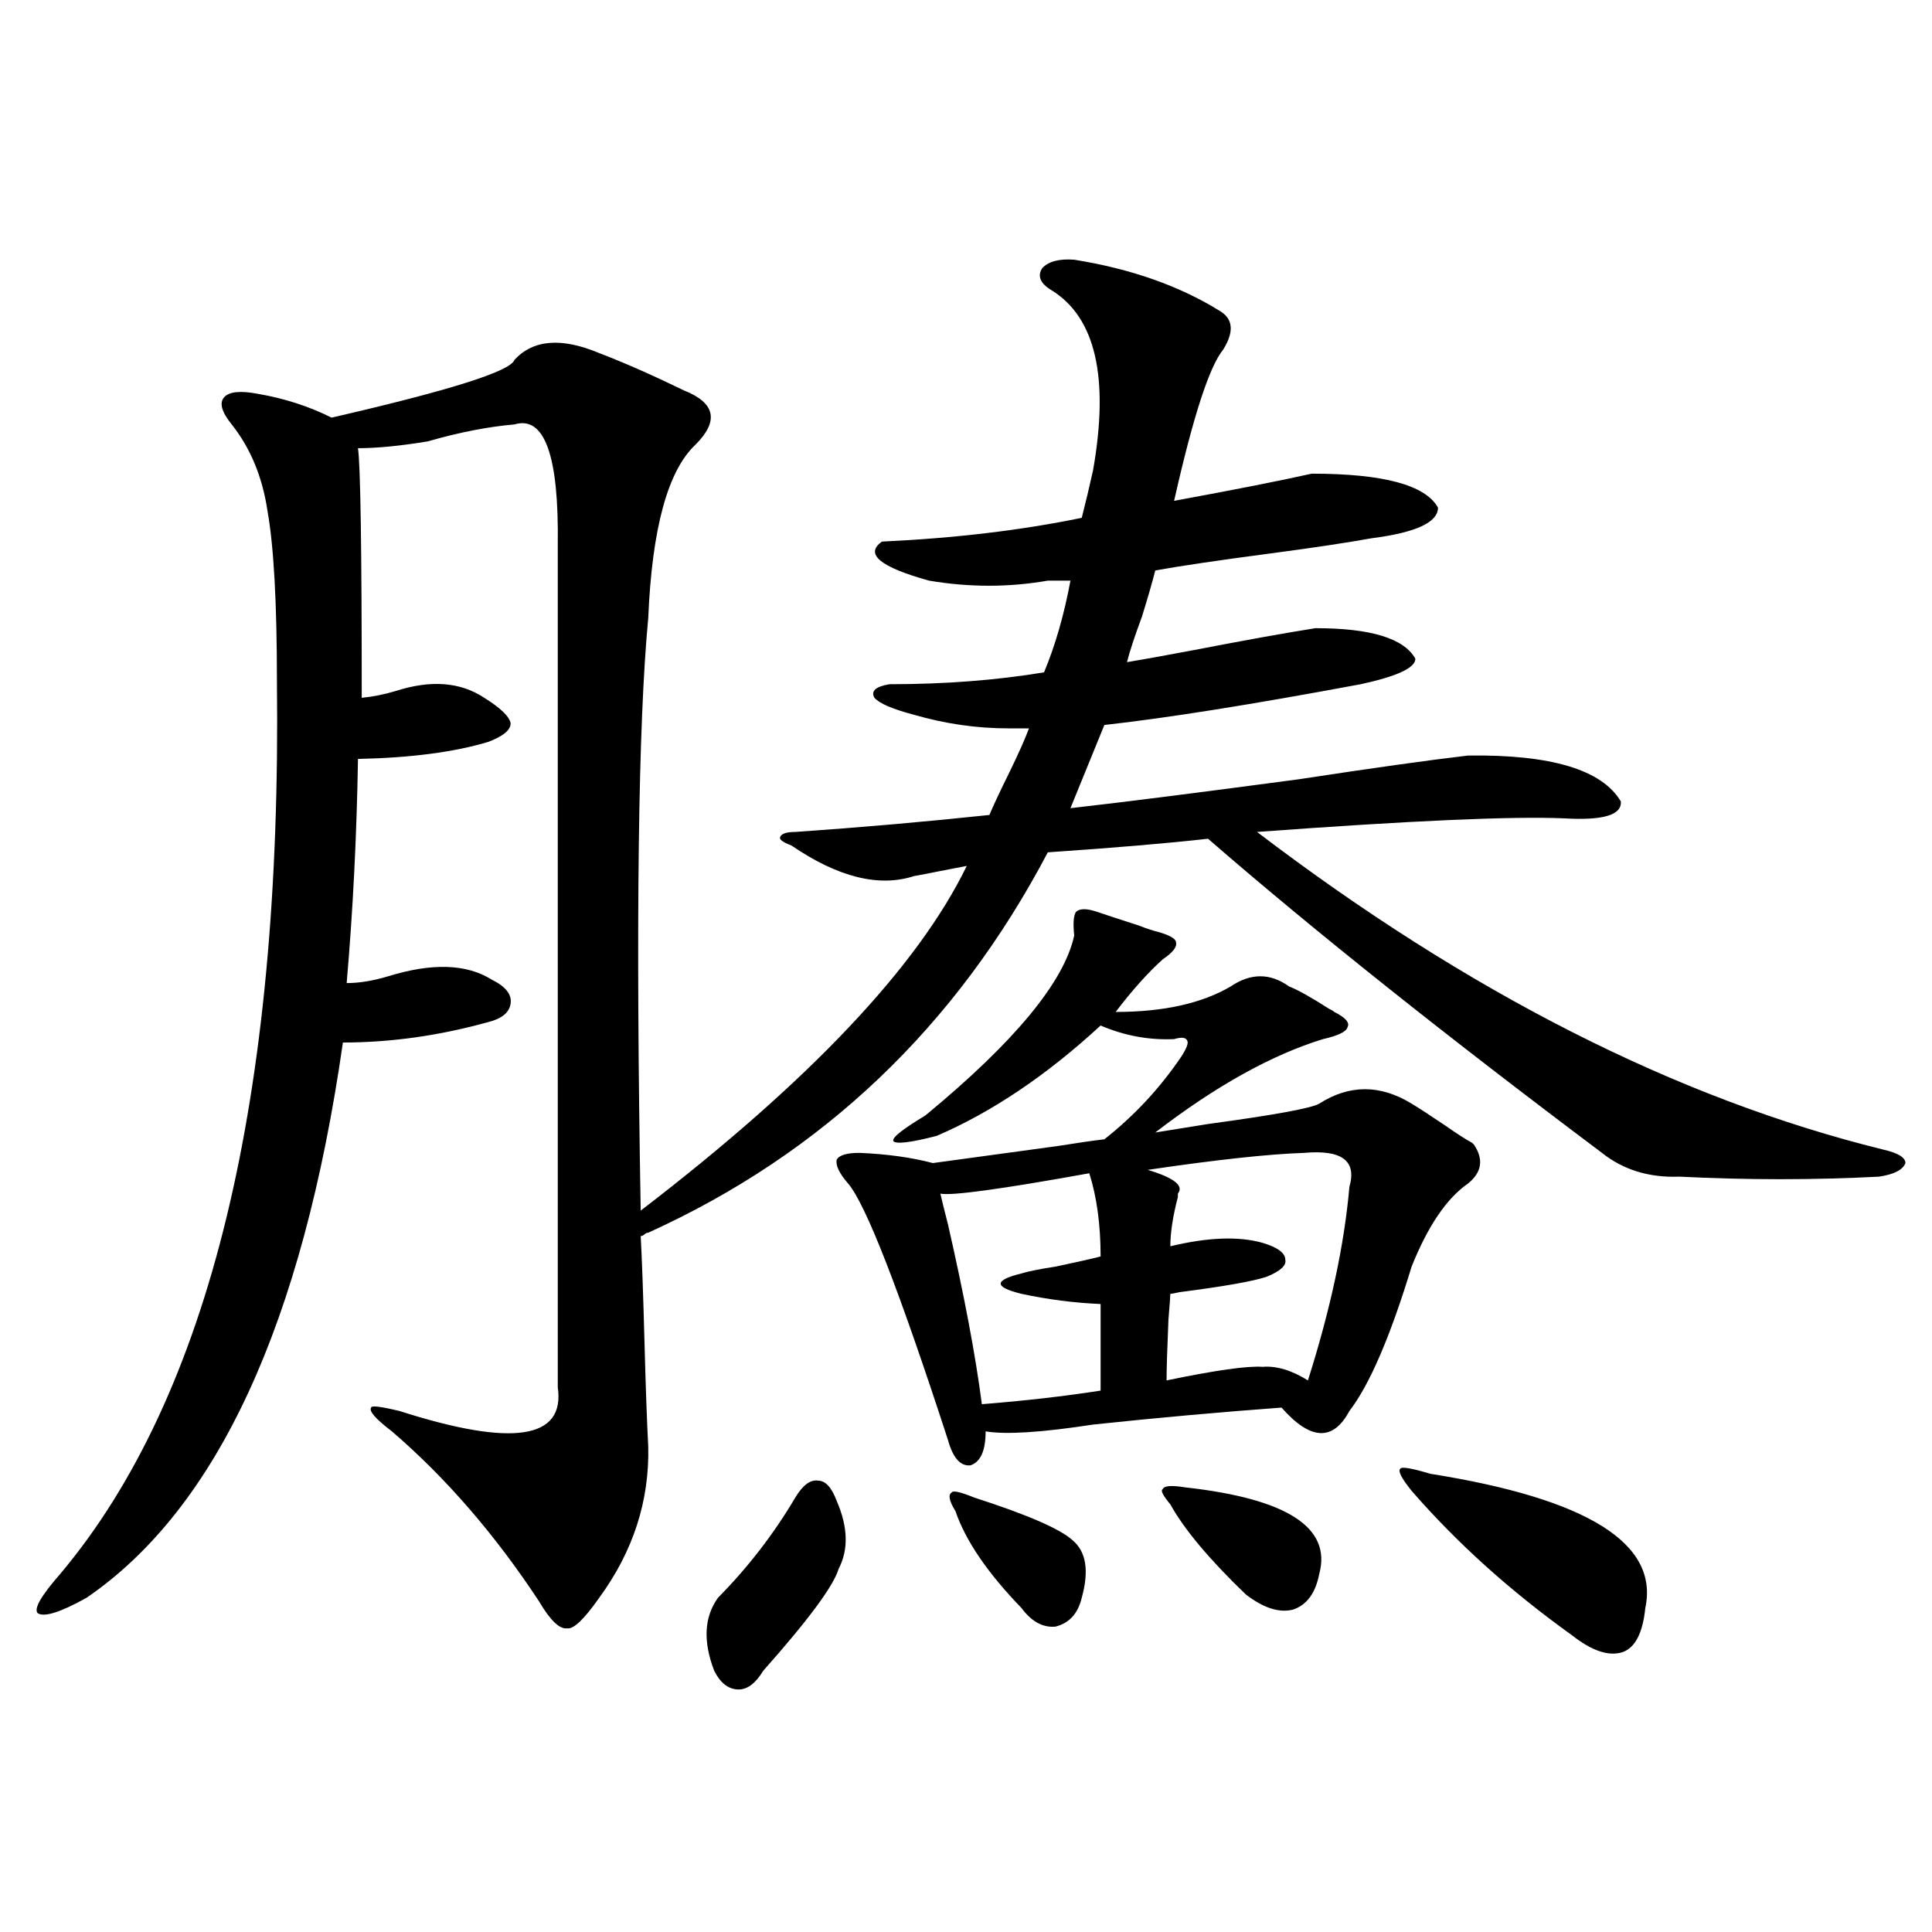
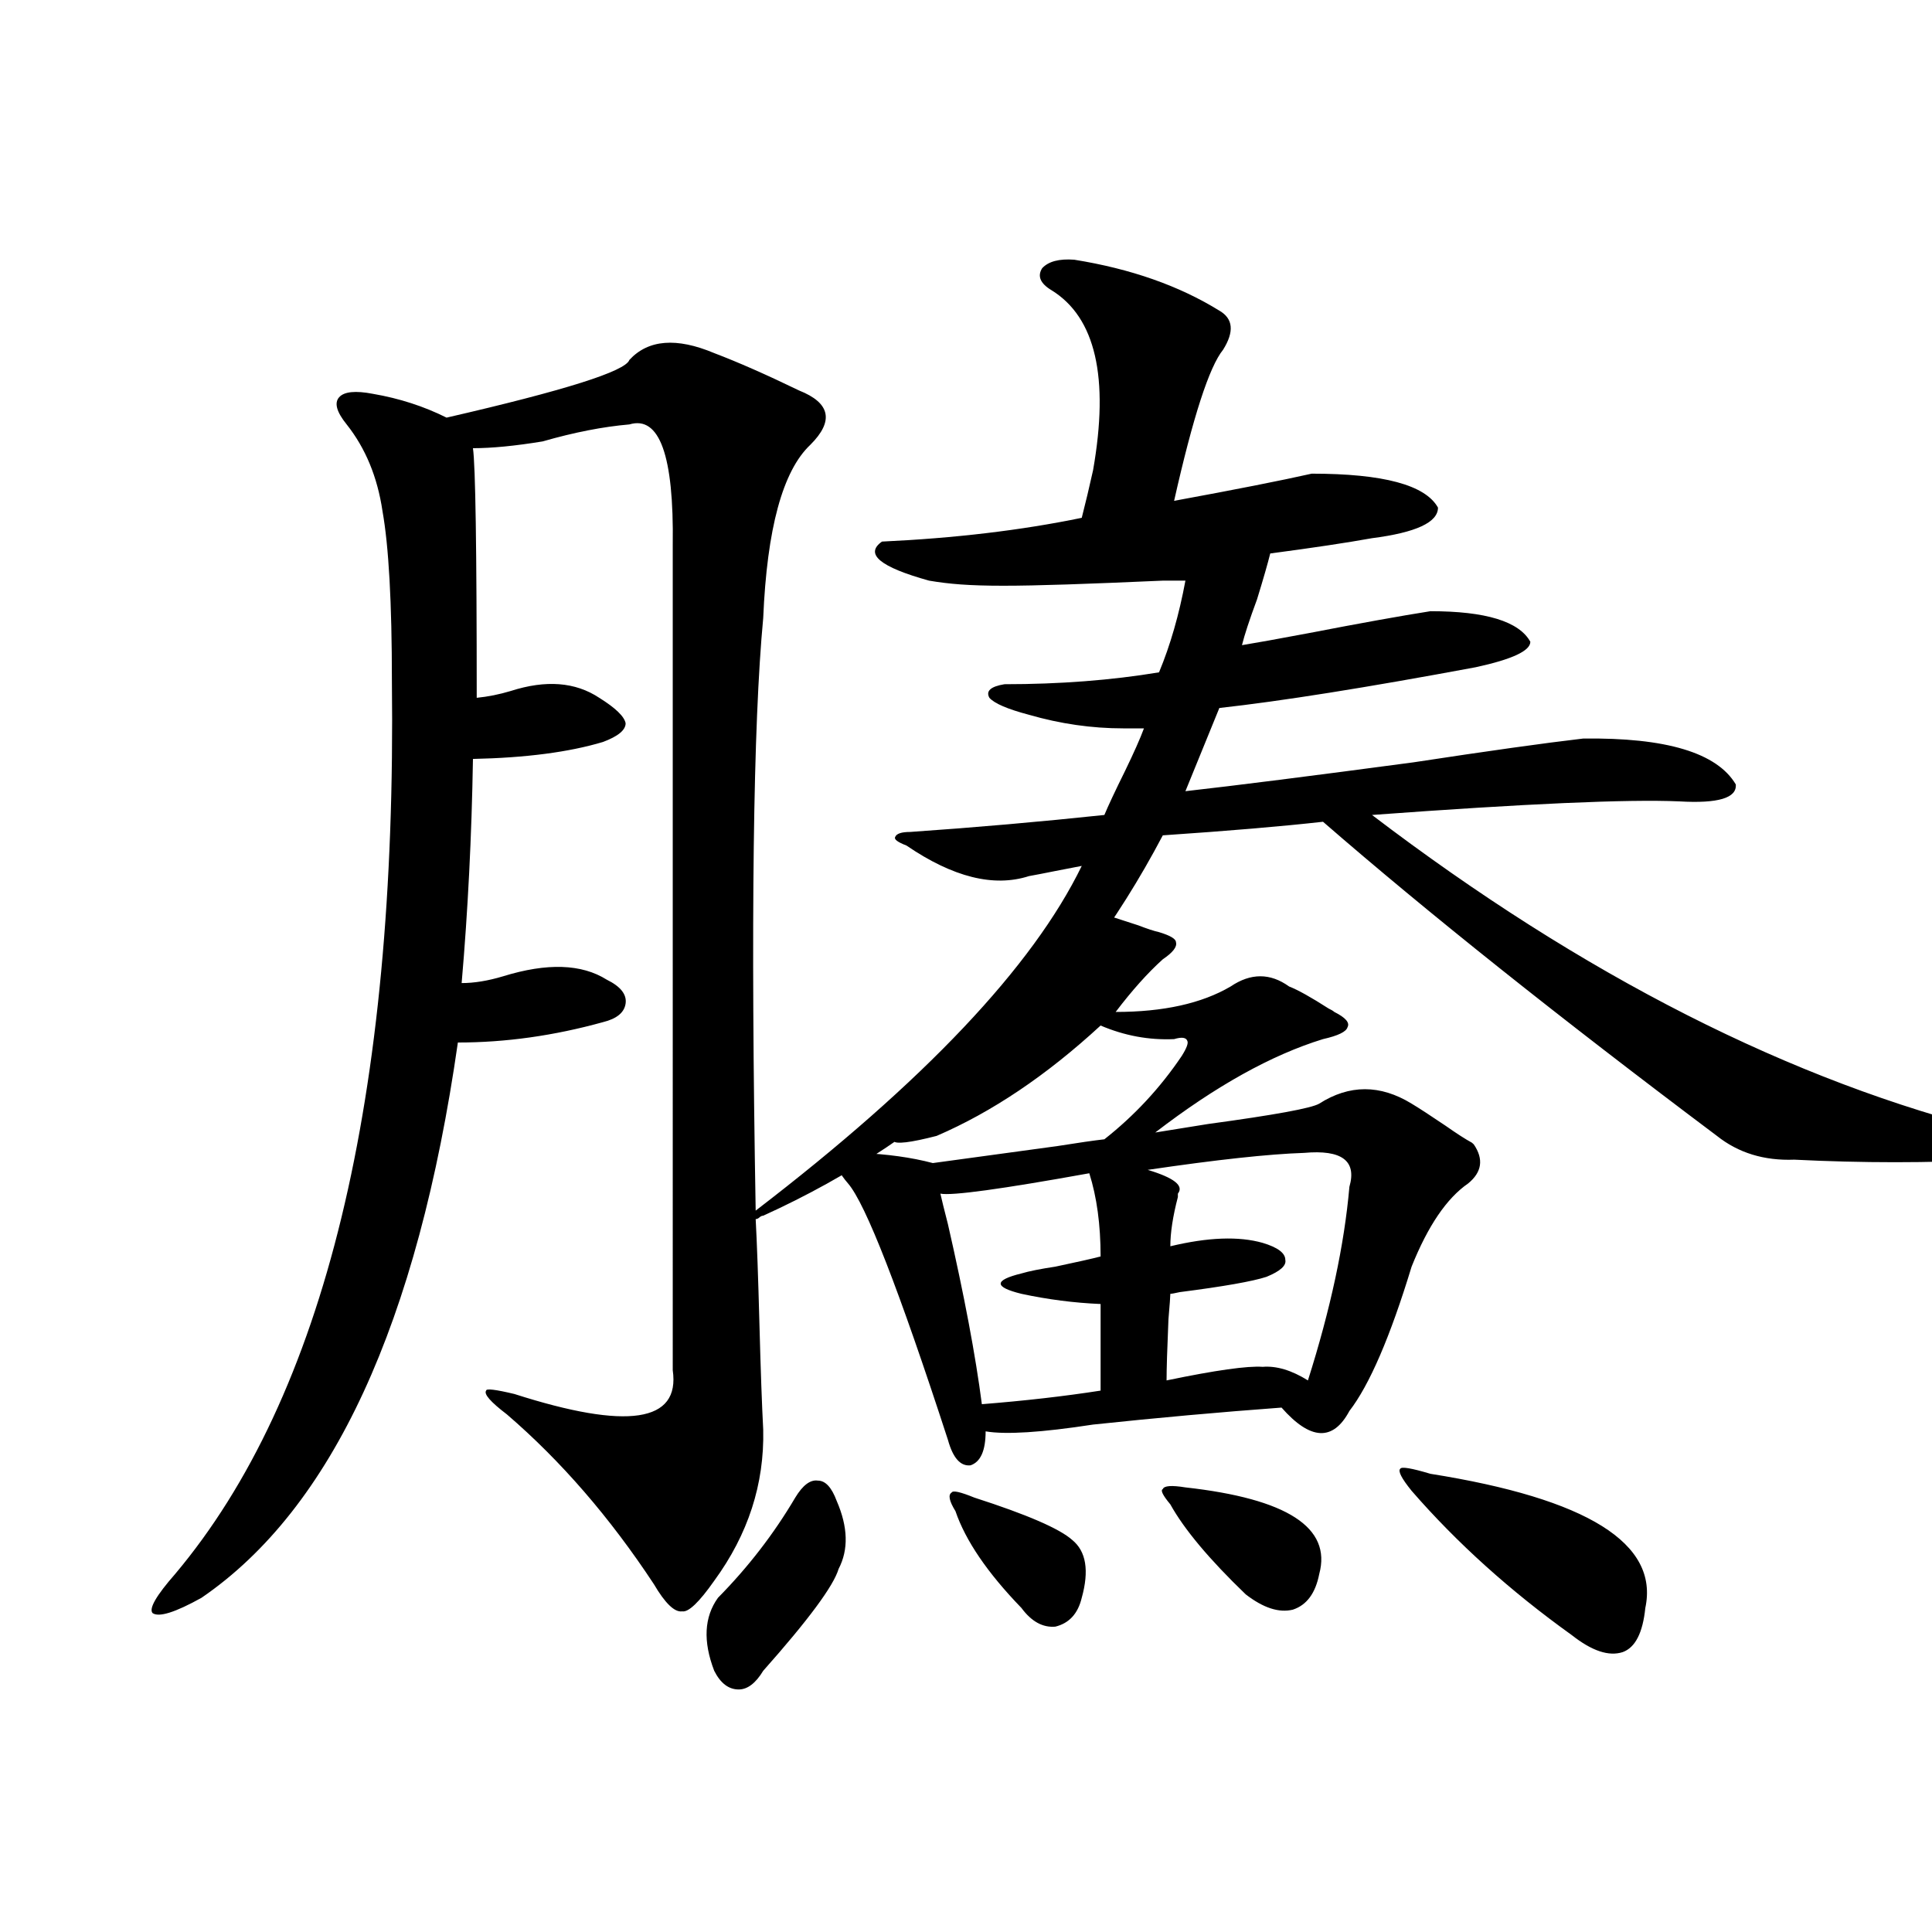
<svg xmlns="http://www.w3.org/2000/svg" version="1.1" id="图层_1" x="0px" y="0px" width="1000px" height="1000px" viewBox="0 0 1000 1000" enable-background="new 0 0 1000 1000" xml:space="preserve">
-   <path d="M480.891,300.539c-25.365-7.031-33.505-13.76-24.39-20.215c37.713-1.758,72.193-5.85,103.412-12.305  c1.951-7.607,3.902-15.82,5.854-24.609c8.445-48.037,1.296-79.102-21.463-93.164c-5.854-3.516-7.484-7.319-4.878-11.426  c3.247-3.516,8.78-4.971,16.585-4.395c29.268,4.697,54.298,13.486,75.12,26.367c7.149,4.106,7.805,10.85,1.951,20.215  c-7.164,8.789-15.609,34.868-25.365,78.223c31.859-5.85,55.608-10.547,71.218-14.063c37.072,0,58.855,5.864,65.364,17.578  c0,7.622-11.387,12.896-34.146,15.82c-13.018,2.349-30.578,4.985-52.682,7.91c-26.676,3.516-46.508,6.455-59.511,8.789  c-1.311,5.273-3.582,13.184-6.829,23.73c-3.902,10.547-6.509,18.457-7.805,23.73c7.149-1.167,18.536-3.213,34.146-6.152  c27.316-5.273,48.444-9.077,63.413-11.426c28.612,0,45.853,5.273,51.706,15.82c0,4.697-9.436,9.092-28.292,13.184  c-56.584,10.547-100.82,17.578-132.68,21.094l-17.561,43.066c26.006-2.925,65.364-7.91,118.046-14.941  c38.368-5.85,67.636-9.956,87.803-12.305c42.926-0.576,69.267,7.334,79.022,23.73c0.641,7.031-9.115,9.971-29.268,8.789  c-26.676-1.167-79.678,1.182-159.021,7.031c109.266,83.208,217.221,137.988,323.895,164.355c7.805,1.758,11.707,4.106,11.707,7.031  c-1.311,3.516-5.854,5.864-13.658,7.031c-33.825,1.758-68.291,1.758-103.412,0c-15.609,0.591-28.947-3.516-39.999-12.305  c-81.949-61.523-149.92-115.713-203.897-162.598c-20.822,2.349-48.459,4.697-82.925,7.031  c-47.483,90.239-116.43,155.869-206.824,196.875c-0.655,0-1.311,0.303-1.951,0.879c-0.655,0.591-1.311,0.879-1.951,0.879  c0.641,11.729,1.296,29.883,1.951,54.492c0.641,24.033,1.296,42.188,1.951,54.492c0.641,28.125-7.805,54.204-25.365,78.223  c-7.805,11.124-13.338,16.397-16.585,15.82c-3.902,0.577-8.78-4.105-14.634-14.063c-22.773-34.565-48.139-63.857-76.096-87.891  c-8.46-6.44-12.042-10.547-10.731-12.305c0-1.167,4.878-0.576,14.634,1.758c58.535,18.76,85.852,14.653,81.949-12.305V282.082  c0.641-46.279-6.829-67.085-22.438-62.402c-13.658,1.182-28.627,4.106-44.877,8.789c-14.313,2.349-26.341,3.516-36.097,3.516  c1.296,8.789,1.951,51.855,1.951,129.199c5.854-0.576,11.707-1.758,17.561-3.516c18.201-5.85,33.49-4.683,45.853,3.516  c8.445,5.273,13.003,9.668,13.658,13.184c0,3.516-3.902,6.743-11.707,9.668c-17.561,5.273-39.999,8.213-67.315,8.789  c-0.655,39.854-2.606,78.525-5.854,116.016c6.494,0,13.658-1.167,21.463-3.516c22.759-7.031,40.64-6.44,53.657,1.758  c7.149,3.516,10.396,7.622,9.756,12.305c-0.655,4.697-4.558,7.91-11.707,9.668c-25.365,7.031-50.41,10.547-75.12,10.547  c-20.822,145.322-65.044,241.123-132.68,287.402c-13.658,7.608-22.118,10.245-25.365,7.91c-1.951-2.348,1.951-9.077,11.707-20.215  c77.392-91.982,114.784-246.094,112.192-462.305c0-40.43-1.631-69.722-4.878-87.891c-2.606-17.578-8.78-32.52-18.536-44.824  c-5.213-6.44-6.509-11.123-3.902-14.063c2.592-2.925,8.445-3.516,17.561-1.758c13.658,2.349,26.341,6.455,38.048,12.305  c61.127-14.063,92.681-24.019,94.632-29.883c9.756-10.547,24.39-11.714,43.901-3.516c12.348,4.697,26.981,11.138,43.901,19.336  c16.25,6.455,18.201,15.82,5.854,28.125c-14.313,13.486-22.438,43.369-24.39,89.648c-5.213,55.083-6.509,157.324-3.902,306.738  c87.147-66.797,143.411-126.26,168.776-178.418c-3.262,0.591-7.805,1.47-13.658,2.637c-5.854,1.182-10.411,2.061-13.658,2.637  c-18.216,5.864-39.358,0.591-63.413-15.82c-4.558-1.758-6.509-3.213-5.854-4.395c0.641-1.758,3.247-2.637,7.805-2.637  c33.811-2.334,67.315-5.273,100.485-8.789c1.951-4.683,5.519-12.305,10.731-22.852c4.543-9.365,7.805-16.699,9.756-21.973h-10.731  c-16.265,0-32.529-2.334-48.779-7.031c-11.066-2.925-17.896-5.85-20.487-8.789c-1.951-3.516,0.641-5.85,7.805-7.031  c28.612,0,55.273-2.046,79.998-6.152c5.854-14.063,10.396-29.883,13.658-47.461h-11.707  C522.186,304.055,501.698,304.055,480.891,300.539z M411.624,775.148c3.902-6.44,7.805-9.365,11.707-8.789  c3.902,0,7.149,3.516,9.756,10.547c5.854,13.486,6.174,25.2,0.976,35.156c-2.606,8.789-15.609,26.367-39.023,52.734  c-3.902,6.441-8.14,9.668-12.683,9.668c-5.213,0-9.436-3.227-12.683-9.668c-5.854-15.243-5.213-27.836,1.951-37.793  C387.234,811.184,400.558,793.908,411.624,775.148z M759.908,612.551c-11.066,7.622-20.822,21.973-29.268,43.066  c-11.066,36.338-21.798,61.235-32.194,74.707c-8.46,15.82-20.167,15.244-35.121-1.758c-31.874,2.349-64.389,5.273-97.559,8.789  c-26.676,4.106-45.212,5.273-55.608,3.516c0,9.971-2.606,15.82-7.805,17.578c-5.213,0.591-9.115-3.804-11.707-13.184  c-25.365-77.92-42.605-122.168-51.706-132.715c-4.558-5.273-6.509-9.365-5.854-12.305c1.296-2.334,5.198-3.516,11.707-3.516  c14.299,0.591,26.981,2.349,38.048,5.273c16.905-2.334,38.368-5.273,64.389-8.789c11.052-1.758,19.177-2.925,24.39-3.516  c15.609-12.305,28.933-26.655,39.999-43.066c2.592-4.092,3.567-6.729,2.927-7.91c-0.655-1.758-2.927-2.046-6.829-0.879  c-13.018,0.591-25.7-1.758-38.048-7.031c-27.972,25.791-56.264,44.824-84.876,57.129c-13.658,3.516-21.143,4.395-22.438,2.637  c-0.655-1.758,4.878-6.152,16.585-13.184c46.173-38.081,71.858-69.131,77.071-93.164c-0.655-6.44-0.335-10.547,0.976-12.305  c1.951-1.758,5.519-1.758,10.731,0c5.198,1.758,12.348,4.106,21.463,7.031c4.543,1.758,8.125,2.939,10.731,3.516  c5.854,1.758,8.78,3.516,8.78,5.273c0.641,2.349-1.631,5.273-6.829,8.789c-7.805,7.031-15.944,16.123-24.39,27.246  c24.71,0,44.542-4.395,59.511-13.184c10.396-7.031,20.487-7.031,30.243,0c4.543,1.758,11.372,5.576,20.487,11.426  c1.296,0.591,2.271,1.182,2.927,1.758c5.854,2.939,8.125,5.576,6.829,7.91c-0.655,2.349-4.878,4.395-12.683,6.152  c-26.676,8.213-55.608,24.321-86.827,48.34c7.149-1.167,16.25-2.637,27.316-4.395c34.466-4.683,53.657-8.198,57.56-10.547  c15.609-9.956,31.539-9.956,47.804,0c3.902,2.349,9.756,6.152,17.561,11.426c5.854,4.106,10.396,7.031,13.658,8.789l0.976,0.879  C768.033,599.958,767.058,606.701,759.908,612.551z M563.815,607.277c-45.532,8.213-71.218,11.729-77.071,10.547  c0.641,2.939,1.951,8.213,3.902,15.82c8.445,36.914,14.299,67.979,17.561,93.164c22.104-1.758,42.591-4.092,61.462-7.031v-44.824  c-13.658-0.576-27.316-2.334-40.975-5.273c-7.164-1.758-10.731-3.516-10.731-5.273s3.567-3.516,10.731-5.273  c3.902-1.167,9.756-2.334,17.561-3.516c11.052-2.334,18.856-4.092,23.414-5.273C569.669,633.947,567.718,619.582,563.815,607.277z   M504.305,775.148c27.316,8.789,44.222,16.123,50.73,21.973c7.149,5.864,8.78,15.82,4.878,29.883  c-1.951,8.199-6.509,13.184-13.658,14.941c-6.509,0.577-12.362-2.637-17.561-9.668c-17.561-18.154-28.947-34.854-34.146-50.098  c-3.262-5.273-3.902-8.486-1.951-9.668C493.238,771.345,497.141,772.224,504.305,775.148z M675.032,596.73  c-18.216,0.591-45.212,3.516-80.974,8.789c13.658,4.106,18.856,8.213,15.609,12.305c0,0.591,0,1.182,0,1.758  c-2.606,9.971-3.902,18.457-3.902,25.488c19.512-4.683,35.441-5.273,47.804-1.758c7.805,2.349,11.707,5.273,11.707,8.789  c0.641,2.939-2.606,5.864-9.756,8.789c-7.164,2.349-22.118,4.985-44.877,7.91c-2.606,0.591-4.237,0.879-4.878,0.879  c0,1.182-0.335,5.576-0.976,13.184c-0.655,15.244-0.976,25.791-0.976,31.641c25.365-5.273,41.95-7.607,49.755-7.031  c7.149-0.576,14.954,1.758,23.414,7.031c11.707-36.914,18.856-70.313,21.463-100.195  C702.349,600.837,694.544,594.973,675.032,596.73z M613.57,769.875c52.682,5.864,75.761,20.806,69.267,44.824  c-1.951,9.971-6.509,16.109-13.658,18.457c-7.164,1.758-15.289-0.879-24.39-7.91c-18.871-18.154-31.874-33.687-39.023-46.582  c-3.902-4.683-5.213-7.319-3.902-7.91C602.504,768.996,606.406,768.708,613.57,769.875z M740.396,762.844  c81.294,12.896,118.366,36.035,111.217,69.434c-1.311,12.882-5.213,20.504-11.707,22.852c-7.164,2.335-15.944-0.59-26.341-8.789  c-31.874-22.852-59.511-47.749-82.925-74.707c-5.213-6.44-7.164-10.244-5.854-11.426  C725.428,759.04,730.641,759.919,740.396,762.844z" />
+   <path d="M480.891,300.539c-25.365-7.031-33.505-13.76-24.39-20.215c37.713-1.758,72.193-5.85,103.412-12.305  c1.951-7.607,3.902-15.82,5.854-24.609c8.445-48.037,1.296-79.102-21.463-93.164c-5.854-3.516-7.484-7.319-4.878-11.426  c3.247-3.516,8.78-4.971,16.585-4.395c29.268,4.697,54.298,13.486,75.12,26.367c7.149,4.106,7.805,10.85,1.951,20.215  c-7.164,8.789-15.609,34.868-25.365,78.223c31.859-5.85,55.608-10.547,71.218-14.063c37.072,0,58.855,5.864,65.364,17.578  c0,7.622-11.387,12.896-34.146,15.82c-13.018,2.349-30.578,4.985-52.682,7.91c-1.311,5.273-3.582,13.184-6.829,23.73c-3.902,10.547-6.509,18.457-7.805,23.73c7.149-1.167,18.536-3.213,34.146-6.152  c27.316-5.273,48.444-9.077,63.413-11.426c28.612,0,45.853,5.273,51.706,15.82c0,4.697-9.436,9.092-28.292,13.184  c-56.584,10.547-100.82,17.578-132.68,21.094l-17.561,43.066c26.006-2.925,65.364-7.91,118.046-14.941  c38.368-5.85,67.636-9.956,87.803-12.305c42.926-0.576,69.267,7.334,79.022,23.73c0.641,7.031-9.115,9.971-29.268,8.789  c-26.676-1.167-79.678,1.182-159.021,7.031c109.266,83.208,217.221,137.988,323.895,164.355c7.805,1.758,11.707,4.106,11.707,7.031  c-1.311,3.516-5.854,5.864-13.658,7.031c-33.825,1.758-68.291,1.758-103.412,0c-15.609,0.591-28.947-3.516-39.999-12.305  c-81.949-61.523-149.92-115.713-203.897-162.598c-20.822,2.349-48.459,4.697-82.925,7.031  c-47.483,90.239-116.43,155.869-206.824,196.875c-0.655,0-1.311,0.303-1.951,0.879c-0.655,0.591-1.311,0.879-1.951,0.879  c0.641,11.729,1.296,29.883,1.951,54.492c0.641,24.033,1.296,42.188,1.951,54.492c0.641,28.125-7.805,54.204-25.365,78.223  c-7.805,11.124-13.338,16.397-16.585,15.82c-3.902,0.577-8.78-4.105-14.634-14.063c-22.773-34.565-48.139-63.857-76.096-87.891  c-8.46-6.44-12.042-10.547-10.731-12.305c0-1.167,4.878-0.576,14.634,1.758c58.535,18.76,85.852,14.653,81.949-12.305V282.082  c0.641-46.279-6.829-67.085-22.438-62.402c-13.658,1.182-28.627,4.106-44.877,8.789c-14.313,2.349-26.341,3.516-36.097,3.516  c1.296,8.789,1.951,51.855,1.951,129.199c5.854-0.576,11.707-1.758,17.561-3.516c18.201-5.85,33.49-4.683,45.853,3.516  c8.445,5.273,13.003,9.668,13.658,13.184c0,3.516-3.902,6.743-11.707,9.668c-17.561,5.273-39.999,8.213-67.315,8.789  c-0.655,39.854-2.606,78.525-5.854,116.016c6.494,0,13.658-1.167,21.463-3.516c22.759-7.031,40.64-6.44,53.657,1.758  c7.149,3.516,10.396,7.622,9.756,12.305c-0.655,4.697-4.558,7.91-11.707,9.668c-25.365,7.031-50.41,10.547-75.12,10.547  c-20.822,145.322-65.044,241.123-132.68,287.402c-13.658,7.608-22.118,10.245-25.365,7.91c-1.951-2.348,1.951-9.077,11.707-20.215  c77.392-91.982,114.784-246.094,112.192-462.305c0-40.43-1.631-69.722-4.878-87.891c-2.606-17.578-8.78-32.52-18.536-44.824  c-5.213-6.44-6.509-11.123-3.902-14.063c2.592-2.925,8.445-3.516,17.561-1.758c13.658,2.349,26.341,6.455,38.048,12.305  c61.127-14.063,92.681-24.019,94.632-29.883c9.756-10.547,24.39-11.714,43.901-3.516c12.348,4.697,26.981,11.138,43.901,19.336  c16.25,6.455,18.201,15.82,5.854,28.125c-14.313,13.486-22.438,43.369-24.39,89.648c-5.213,55.083-6.509,157.324-3.902,306.738  c87.147-66.797,143.411-126.26,168.776-178.418c-3.262,0.591-7.805,1.47-13.658,2.637c-5.854,1.182-10.411,2.061-13.658,2.637  c-18.216,5.864-39.358,0.591-63.413-15.82c-4.558-1.758-6.509-3.213-5.854-4.395c0.641-1.758,3.247-2.637,7.805-2.637  c33.811-2.334,67.315-5.273,100.485-8.789c1.951-4.683,5.519-12.305,10.731-22.852c4.543-9.365,7.805-16.699,9.756-21.973h-10.731  c-16.265,0-32.529-2.334-48.779-7.031c-11.066-2.925-17.896-5.85-20.487-8.789c-1.951-3.516,0.641-5.85,7.805-7.031  c28.612,0,55.273-2.046,79.998-6.152c5.854-14.063,10.396-29.883,13.658-47.461h-11.707  C522.186,304.055,501.698,304.055,480.891,300.539z M411.624,775.148c3.902-6.44,7.805-9.365,11.707-8.789  c3.902,0,7.149,3.516,9.756,10.547c5.854,13.486,6.174,25.2,0.976,35.156c-2.606,8.789-15.609,26.367-39.023,52.734  c-3.902,6.441-8.14,9.668-12.683,9.668c-5.213,0-9.436-3.227-12.683-9.668c-5.854-15.243-5.213-27.836,1.951-37.793  C387.234,811.184,400.558,793.908,411.624,775.148z M759.908,612.551c-11.066,7.622-20.822,21.973-29.268,43.066  c-11.066,36.338-21.798,61.235-32.194,74.707c-8.46,15.82-20.167,15.244-35.121-1.758c-31.874,2.349-64.389,5.273-97.559,8.789  c-26.676,4.106-45.212,5.273-55.608,3.516c0,9.971-2.606,15.82-7.805,17.578c-5.213,0.591-9.115-3.804-11.707-13.184  c-25.365-77.92-42.605-122.168-51.706-132.715c-4.558-5.273-6.509-9.365-5.854-12.305c1.296-2.334,5.198-3.516,11.707-3.516  c14.299,0.591,26.981,2.349,38.048,5.273c16.905-2.334,38.368-5.273,64.389-8.789c11.052-1.758,19.177-2.925,24.39-3.516  c15.609-12.305,28.933-26.655,39.999-43.066c2.592-4.092,3.567-6.729,2.927-7.91c-0.655-1.758-2.927-2.046-6.829-0.879  c-13.018,0.591-25.7-1.758-38.048-7.031c-27.972,25.791-56.264,44.824-84.876,57.129c-13.658,3.516-21.143,4.395-22.438,2.637  c-0.655-1.758,4.878-6.152,16.585-13.184c46.173-38.081,71.858-69.131,77.071-93.164c-0.655-6.44-0.335-10.547,0.976-12.305  c1.951-1.758,5.519-1.758,10.731,0c5.198,1.758,12.348,4.106,21.463,7.031c4.543,1.758,8.125,2.939,10.731,3.516  c5.854,1.758,8.78,3.516,8.78,5.273c0.641,2.349-1.631,5.273-6.829,8.789c-7.805,7.031-15.944,16.123-24.39,27.246  c24.71,0,44.542-4.395,59.511-13.184c10.396-7.031,20.487-7.031,30.243,0c4.543,1.758,11.372,5.576,20.487,11.426  c1.296,0.591,2.271,1.182,2.927,1.758c5.854,2.939,8.125,5.576,6.829,7.91c-0.655,2.349-4.878,4.395-12.683,6.152  c-26.676,8.213-55.608,24.321-86.827,48.34c7.149-1.167,16.25-2.637,27.316-4.395c34.466-4.683,53.657-8.198,57.56-10.547  c15.609-9.956,31.539-9.956,47.804,0c3.902,2.349,9.756,6.152,17.561,11.426c5.854,4.106,10.396,7.031,13.658,8.789l0.976,0.879  C768.033,599.958,767.058,606.701,759.908,612.551z M563.815,607.277c-45.532,8.213-71.218,11.729-77.071,10.547  c0.641,2.939,1.951,8.213,3.902,15.82c8.445,36.914,14.299,67.979,17.561,93.164c22.104-1.758,42.591-4.092,61.462-7.031v-44.824  c-13.658-0.576-27.316-2.334-40.975-5.273c-7.164-1.758-10.731-3.516-10.731-5.273s3.567-3.516,10.731-5.273  c3.902-1.167,9.756-2.334,17.561-3.516c11.052-2.334,18.856-4.092,23.414-5.273C569.669,633.947,567.718,619.582,563.815,607.277z   M504.305,775.148c27.316,8.789,44.222,16.123,50.73,21.973c7.149,5.864,8.78,15.82,4.878,29.883  c-1.951,8.199-6.509,13.184-13.658,14.941c-6.509,0.577-12.362-2.637-17.561-9.668c-17.561-18.154-28.947-34.854-34.146-50.098  c-3.262-5.273-3.902-8.486-1.951-9.668C493.238,771.345,497.141,772.224,504.305,775.148z M675.032,596.73  c-18.216,0.591-45.212,3.516-80.974,8.789c13.658,4.106,18.856,8.213,15.609,12.305c0,0.591,0,1.182,0,1.758  c-2.606,9.971-3.902,18.457-3.902,25.488c19.512-4.683,35.441-5.273,47.804-1.758c7.805,2.349,11.707,5.273,11.707,8.789  c0.641,2.939-2.606,5.864-9.756,8.789c-7.164,2.349-22.118,4.985-44.877,7.91c-2.606,0.591-4.237,0.879-4.878,0.879  c0,1.182-0.335,5.576-0.976,13.184c-0.655,15.244-0.976,25.791-0.976,31.641c25.365-5.273,41.95-7.607,49.755-7.031  c7.149-0.576,14.954,1.758,23.414,7.031c11.707-36.914,18.856-70.313,21.463-100.195  C702.349,600.837,694.544,594.973,675.032,596.73z M613.57,769.875c52.682,5.864,75.761,20.806,69.267,44.824  c-1.951,9.971-6.509,16.109-13.658,18.457c-7.164,1.758-15.289-0.879-24.39-7.91c-18.871-18.154-31.874-33.687-39.023-46.582  c-3.902-4.683-5.213-7.319-3.902-7.91C602.504,768.996,606.406,768.708,613.57,769.875z M740.396,762.844  c81.294,12.896,118.366,36.035,111.217,69.434c-1.311,12.882-5.213,20.504-11.707,22.852c-7.164,2.335-15.944-0.59-26.341-8.789  c-31.874-22.852-59.511-47.749-82.925-74.707c-5.213-6.44-7.164-10.244-5.854-11.426  C725.428,759.04,730.641,759.919,740.396,762.844z" />
</svg>